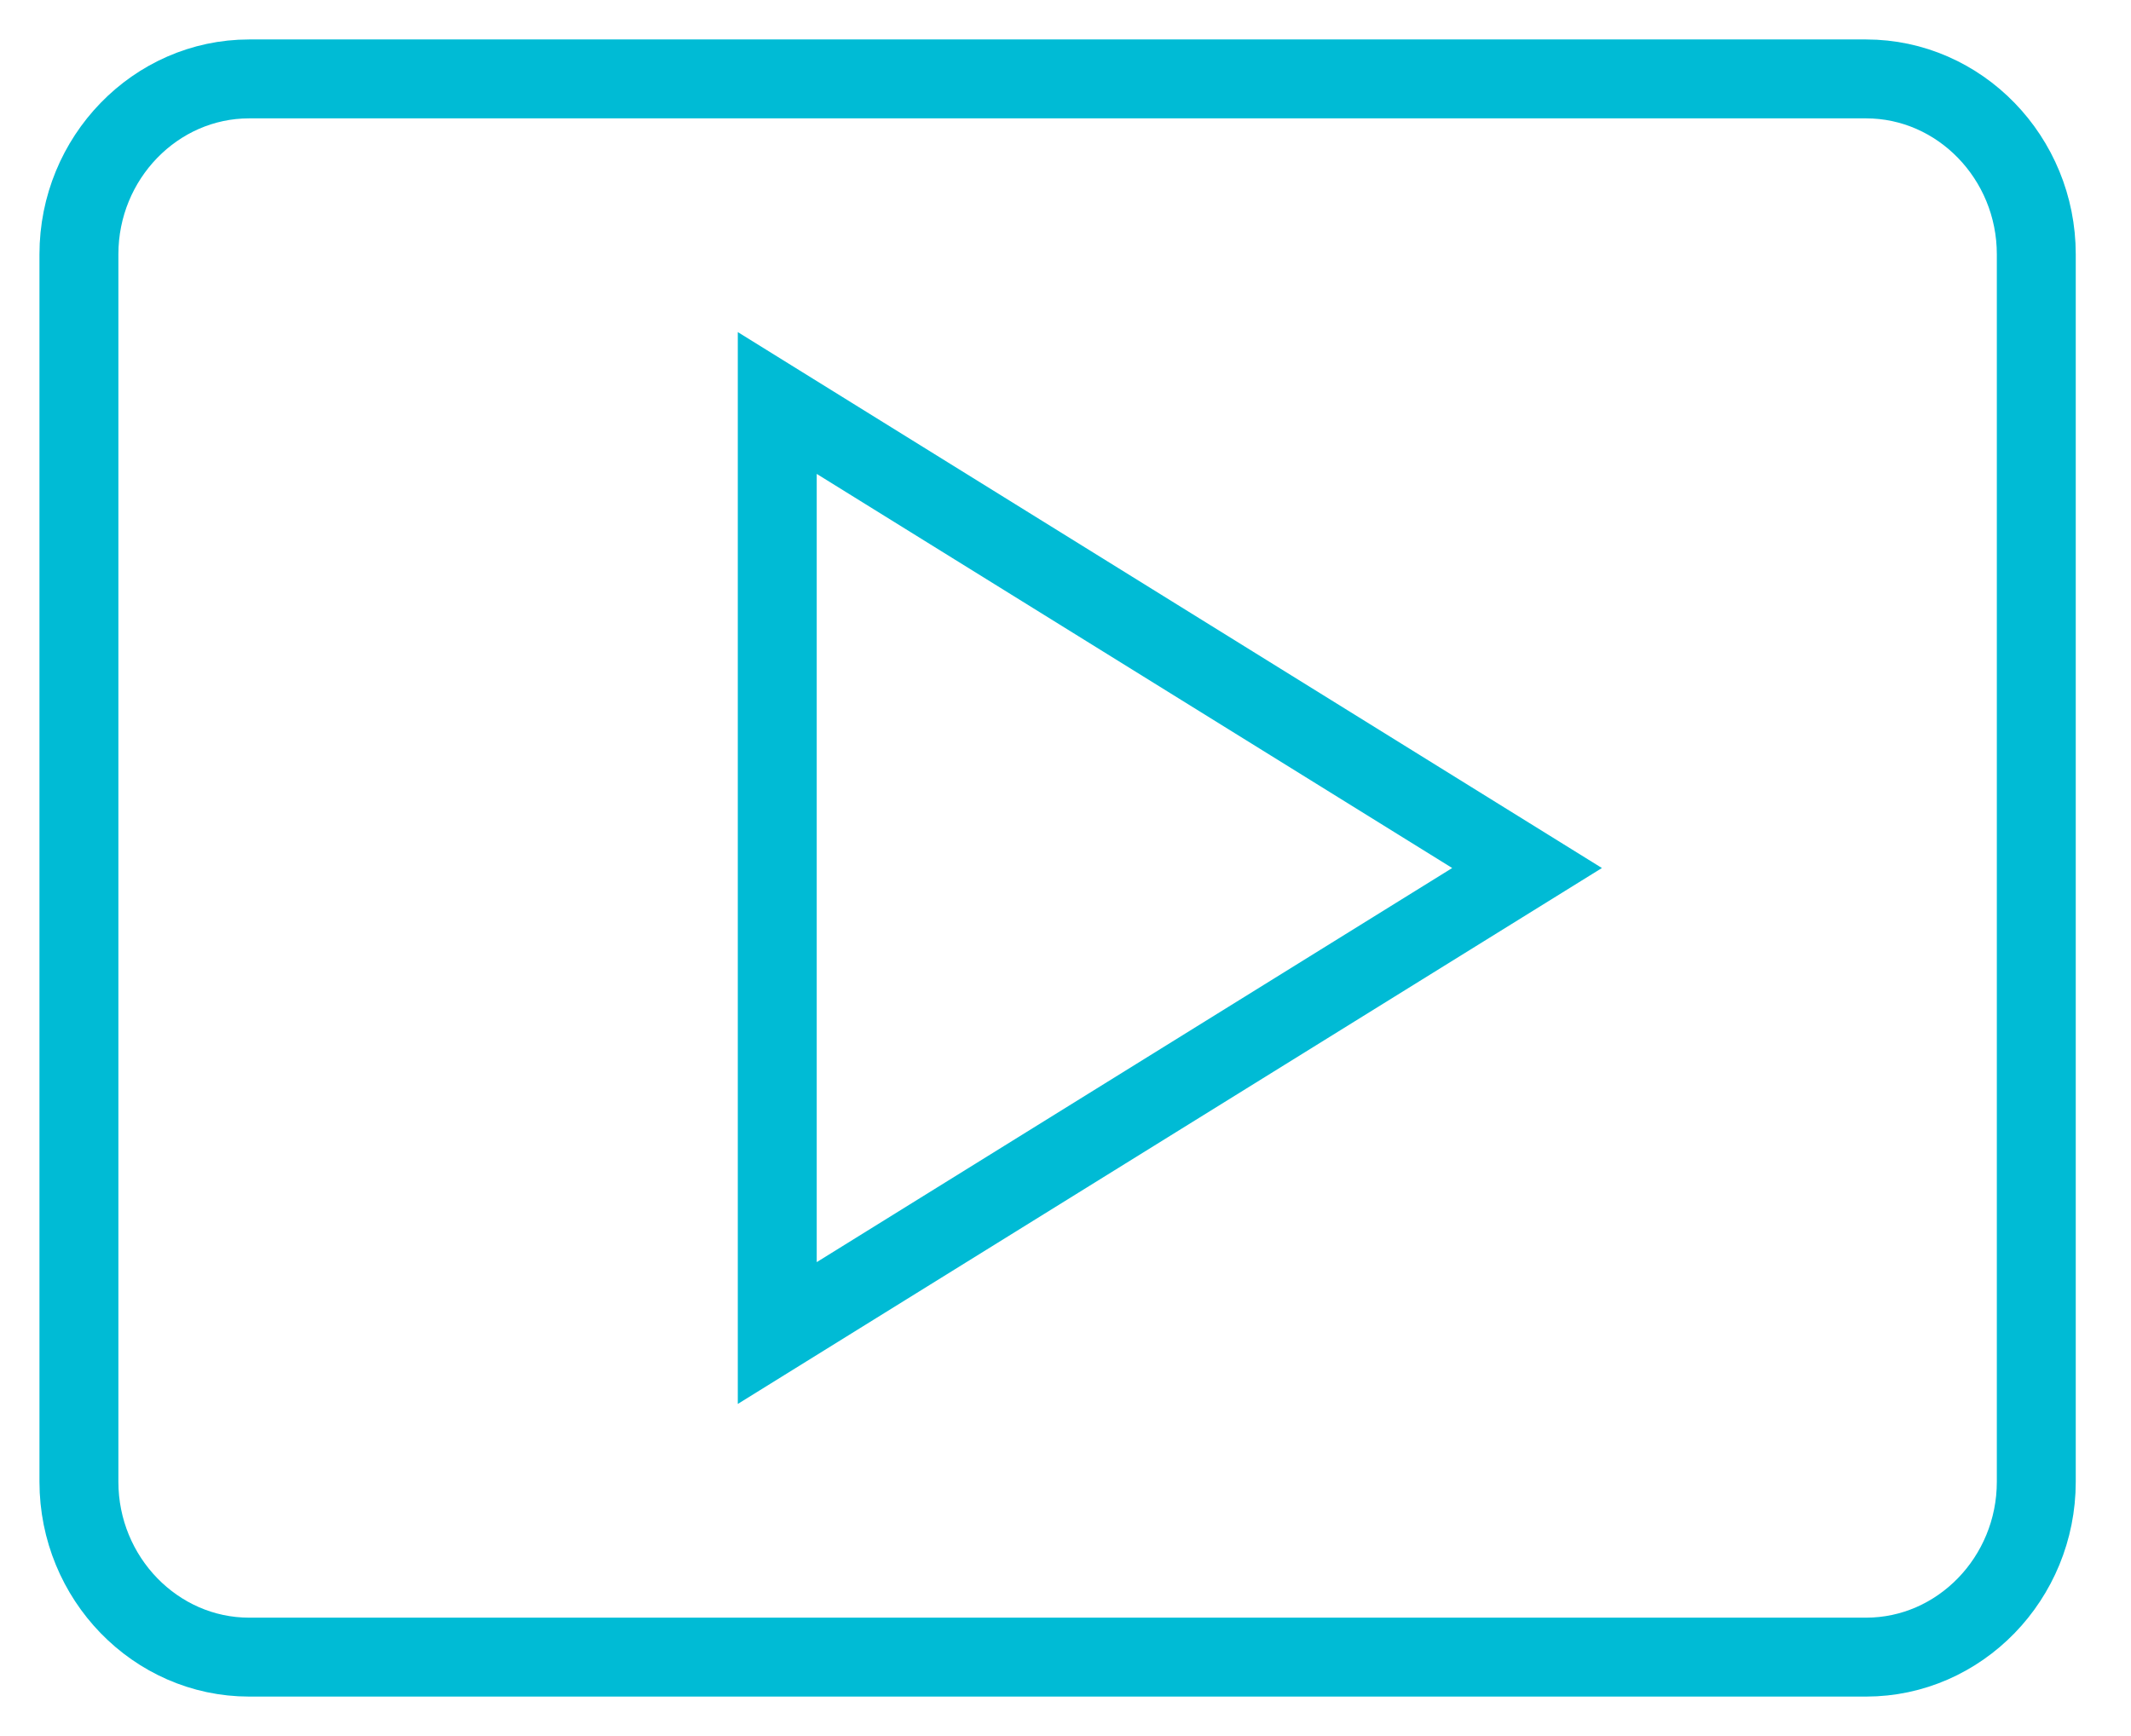
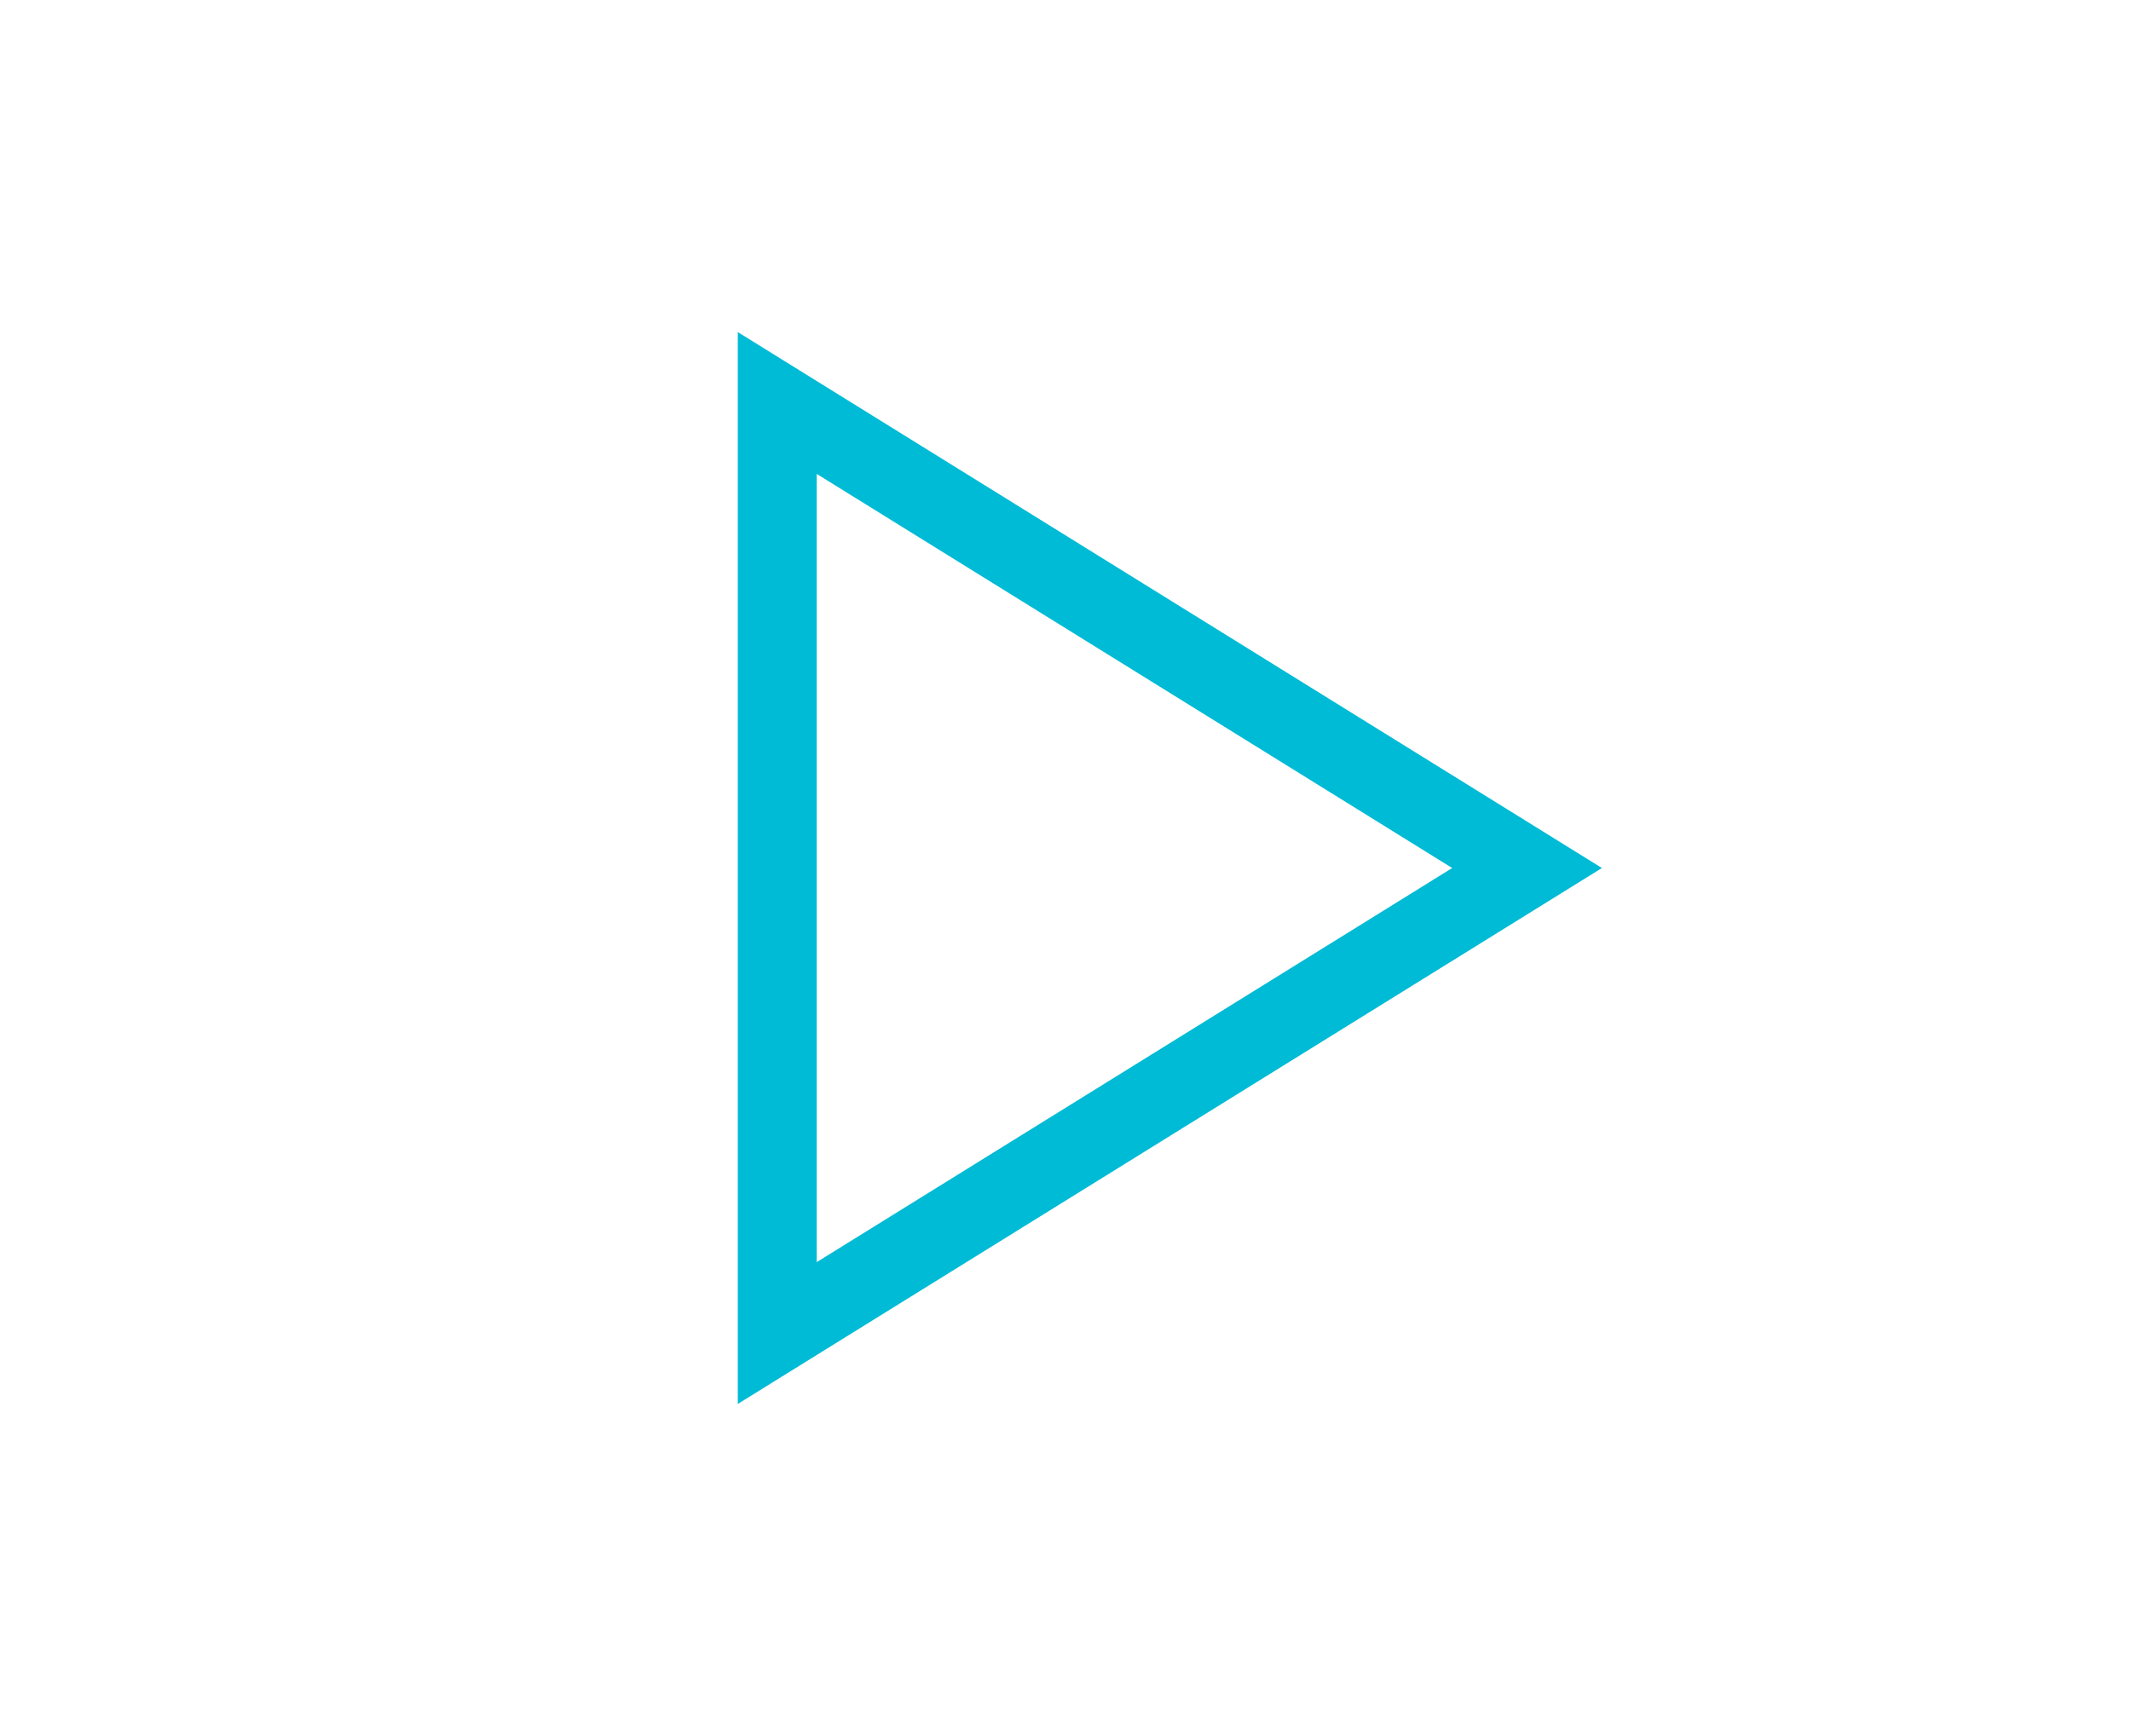
<svg xmlns="http://www.w3.org/2000/svg" width="27" height="22">
  <g fill="none" fill-rule="evenodd" stroke="#00BBD5">
    <path d="M19.348 11l-9.5 5.893V5.107z" />
-     <path d="M3.157 1h20.486C24.83 1 25.8 2 25.8 3.222v15.556C25.8 20 24.83 21 23.643 21H3.157C1.97 21 1 20 1 18.778V3.222C1 2 1.97 1 3.157 1z" />
  </g>
</svg>